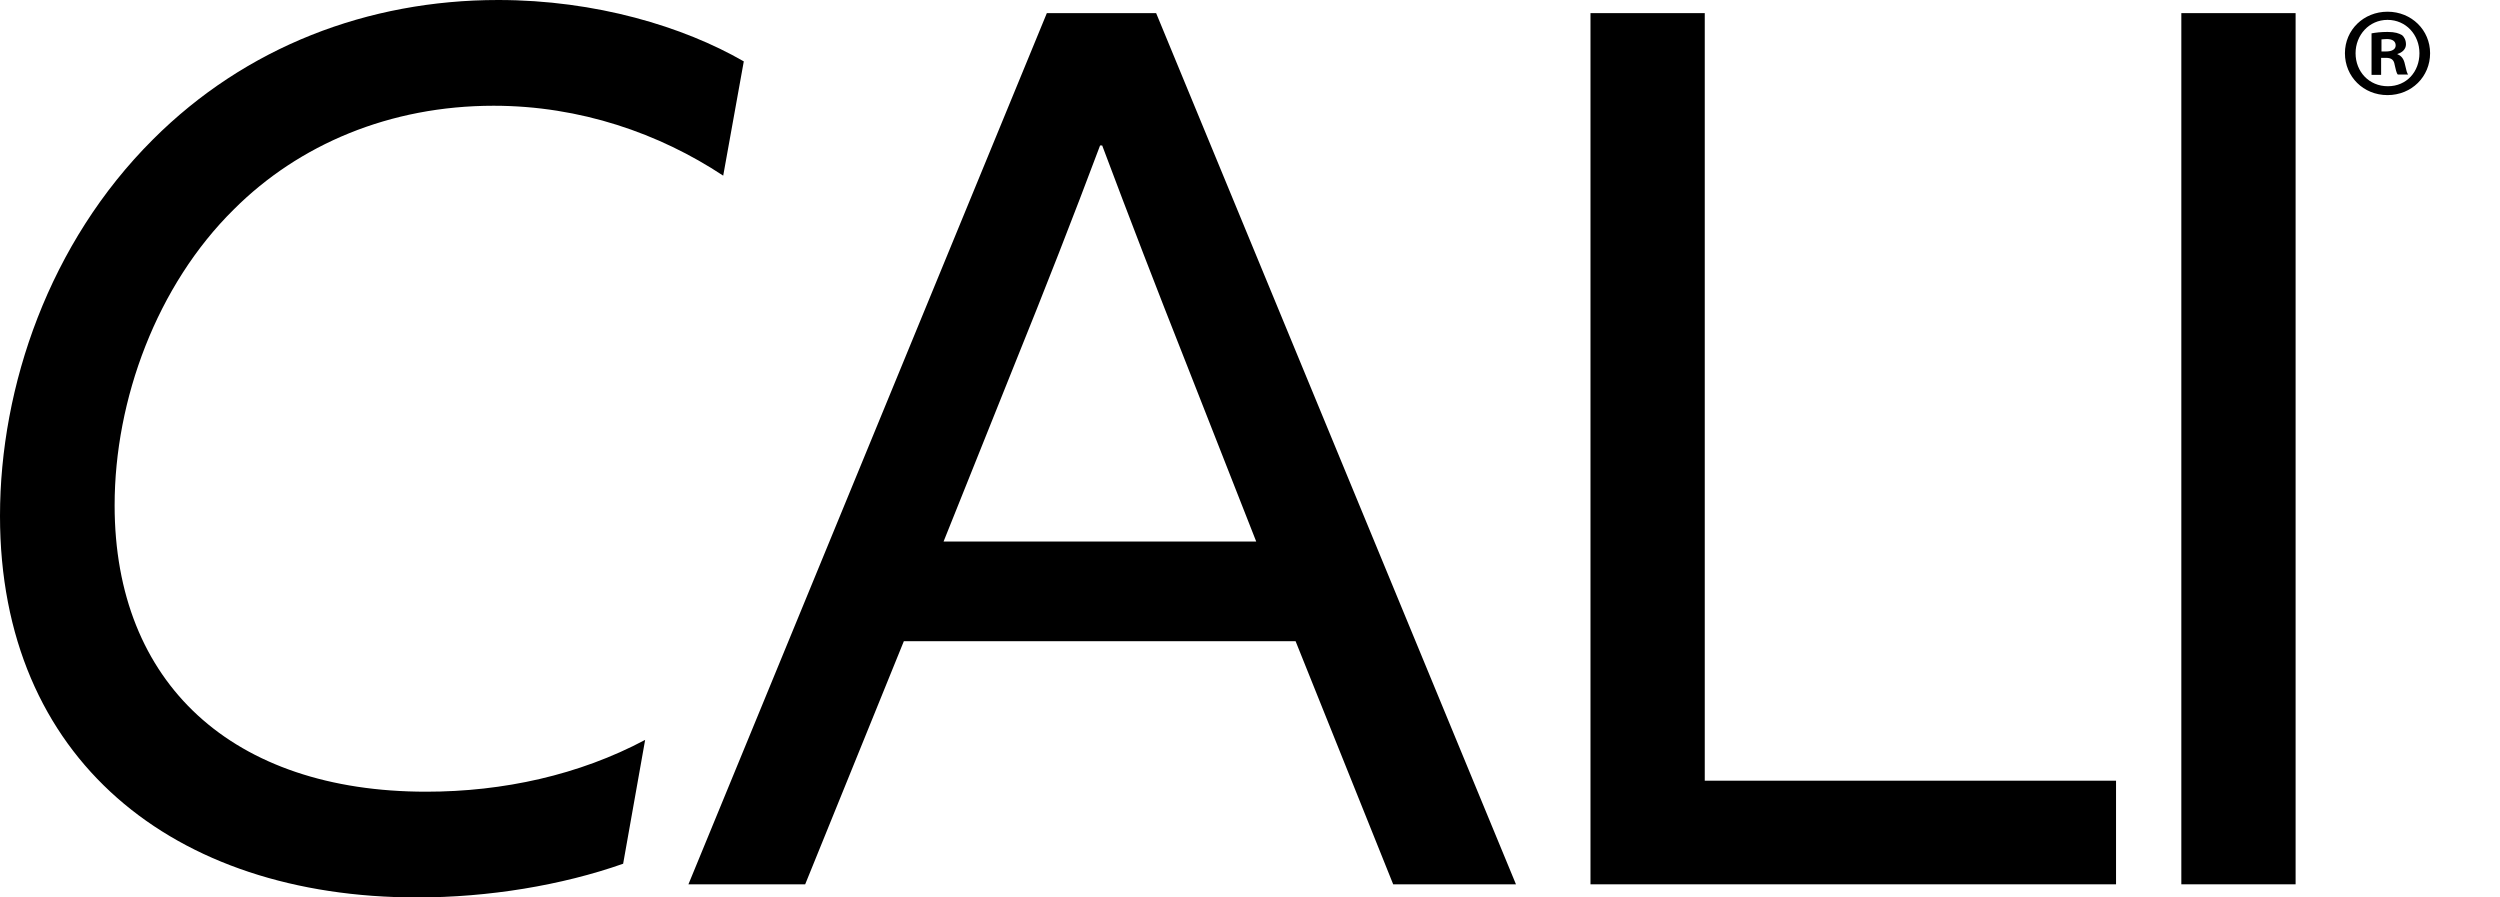
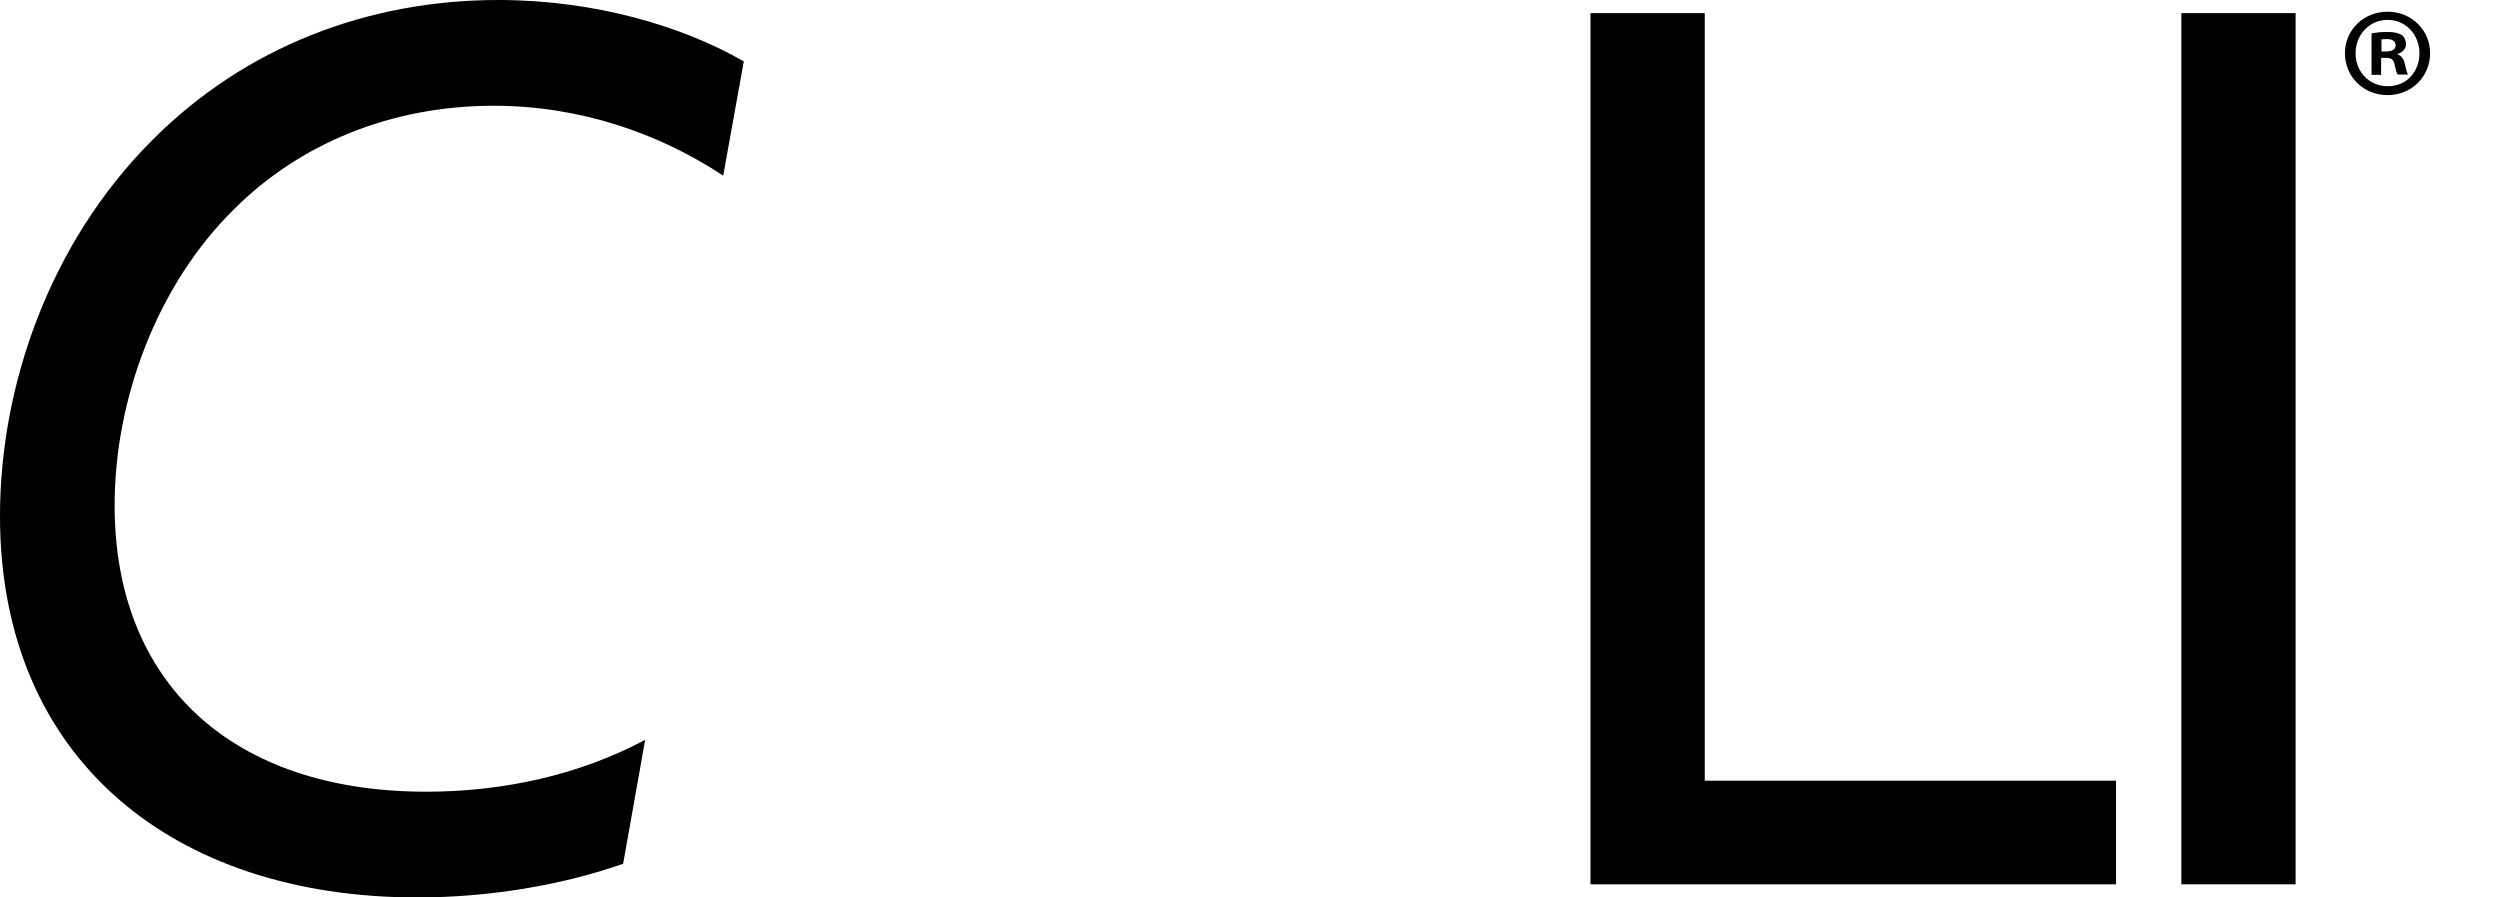
<svg xmlns="http://www.w3.org/2000/svg" id="Layer_1" version="1.1" viewBox="0 0 704.5 252.9">
  <path d="M175.6,243.4c-17.3,6.1-38,9.5-58,9.5C48.8,252.9,0,213.9,0,145.4c0-36.6,13.9-77,43.1-106.1C69.2,13.2,103.7,0,140.4,0c27.5,0,52.2,7.5,69.2,17.3l-5.8,32.2c-18-11.9-40.3-19.7-64.7-19.7-29.2,0-54.9,10.9-73.2,29.2-21.7,21.4-33.6,53.6-33.6,83.4,0,50.2,33.2,80.7,87.8,80.7,21.7,0,43.1-4.7,61.7-14.6l-6.2,34.9Z" />
-   <path d="M295,3.7h30.8l101.4,245.5h-34.6l-27.5-68.5h-110.4l-27.8,68.5h-32.9L295,3.7ZM265.9,152.6h88.1l-20-50.9c-7.8-19.7-15.9-40.7-23.4-60.7h-.6c-7.5,20-15.6,40.7-24.1,61.7l-20,49.9Z" />
  <polygon points="448.2 3.7 480.4 3.7 480.4 220 596.3 220 596.3 249.2 448.2 249.2 448.2 3.7" />
  <rect x="614.7" y="3.7" width="32.2" height="245.5" />
  <path d="M684.8,15c0,6.6-5.2,11.8-12,11.8s-12-5.2-12-11.8,5.3-11.7,12-11.7c6.8,0,12,5.2,12,11.7ZM663.8,15c0,5.2,3.8,9.3,9.1,9.3s8.9-4.1,8.9-9.3-3.8-9.4-9-9.4-9,4.3-9,9.4ZM671,21.1h-2.7v-11.7c1.1-.2,2.6-.4,4.5-.4,2.2,0,3.2.4,4.1.9.6.5,1.1,1.4,1.1,2.6,0,1.3-1,2.3-2.4,2.7v.1c1.1.4,1.8,1.3,2.1,2.8.4,1.8.6,2.5.9,2.9h-2.9c-.4-.4-.6-1.5-.9-2.8-.2-1.3-.9-1.9-2.4-1.9h-1.4v4.8ZM671.1,14.5h1.3c1.5,0,2.7-.5,2.7-1.7,0-1.1-.8-1.8-2.5-1.8-.7,0-1.2.1-1.5.1v3.4Z" />
</svg>